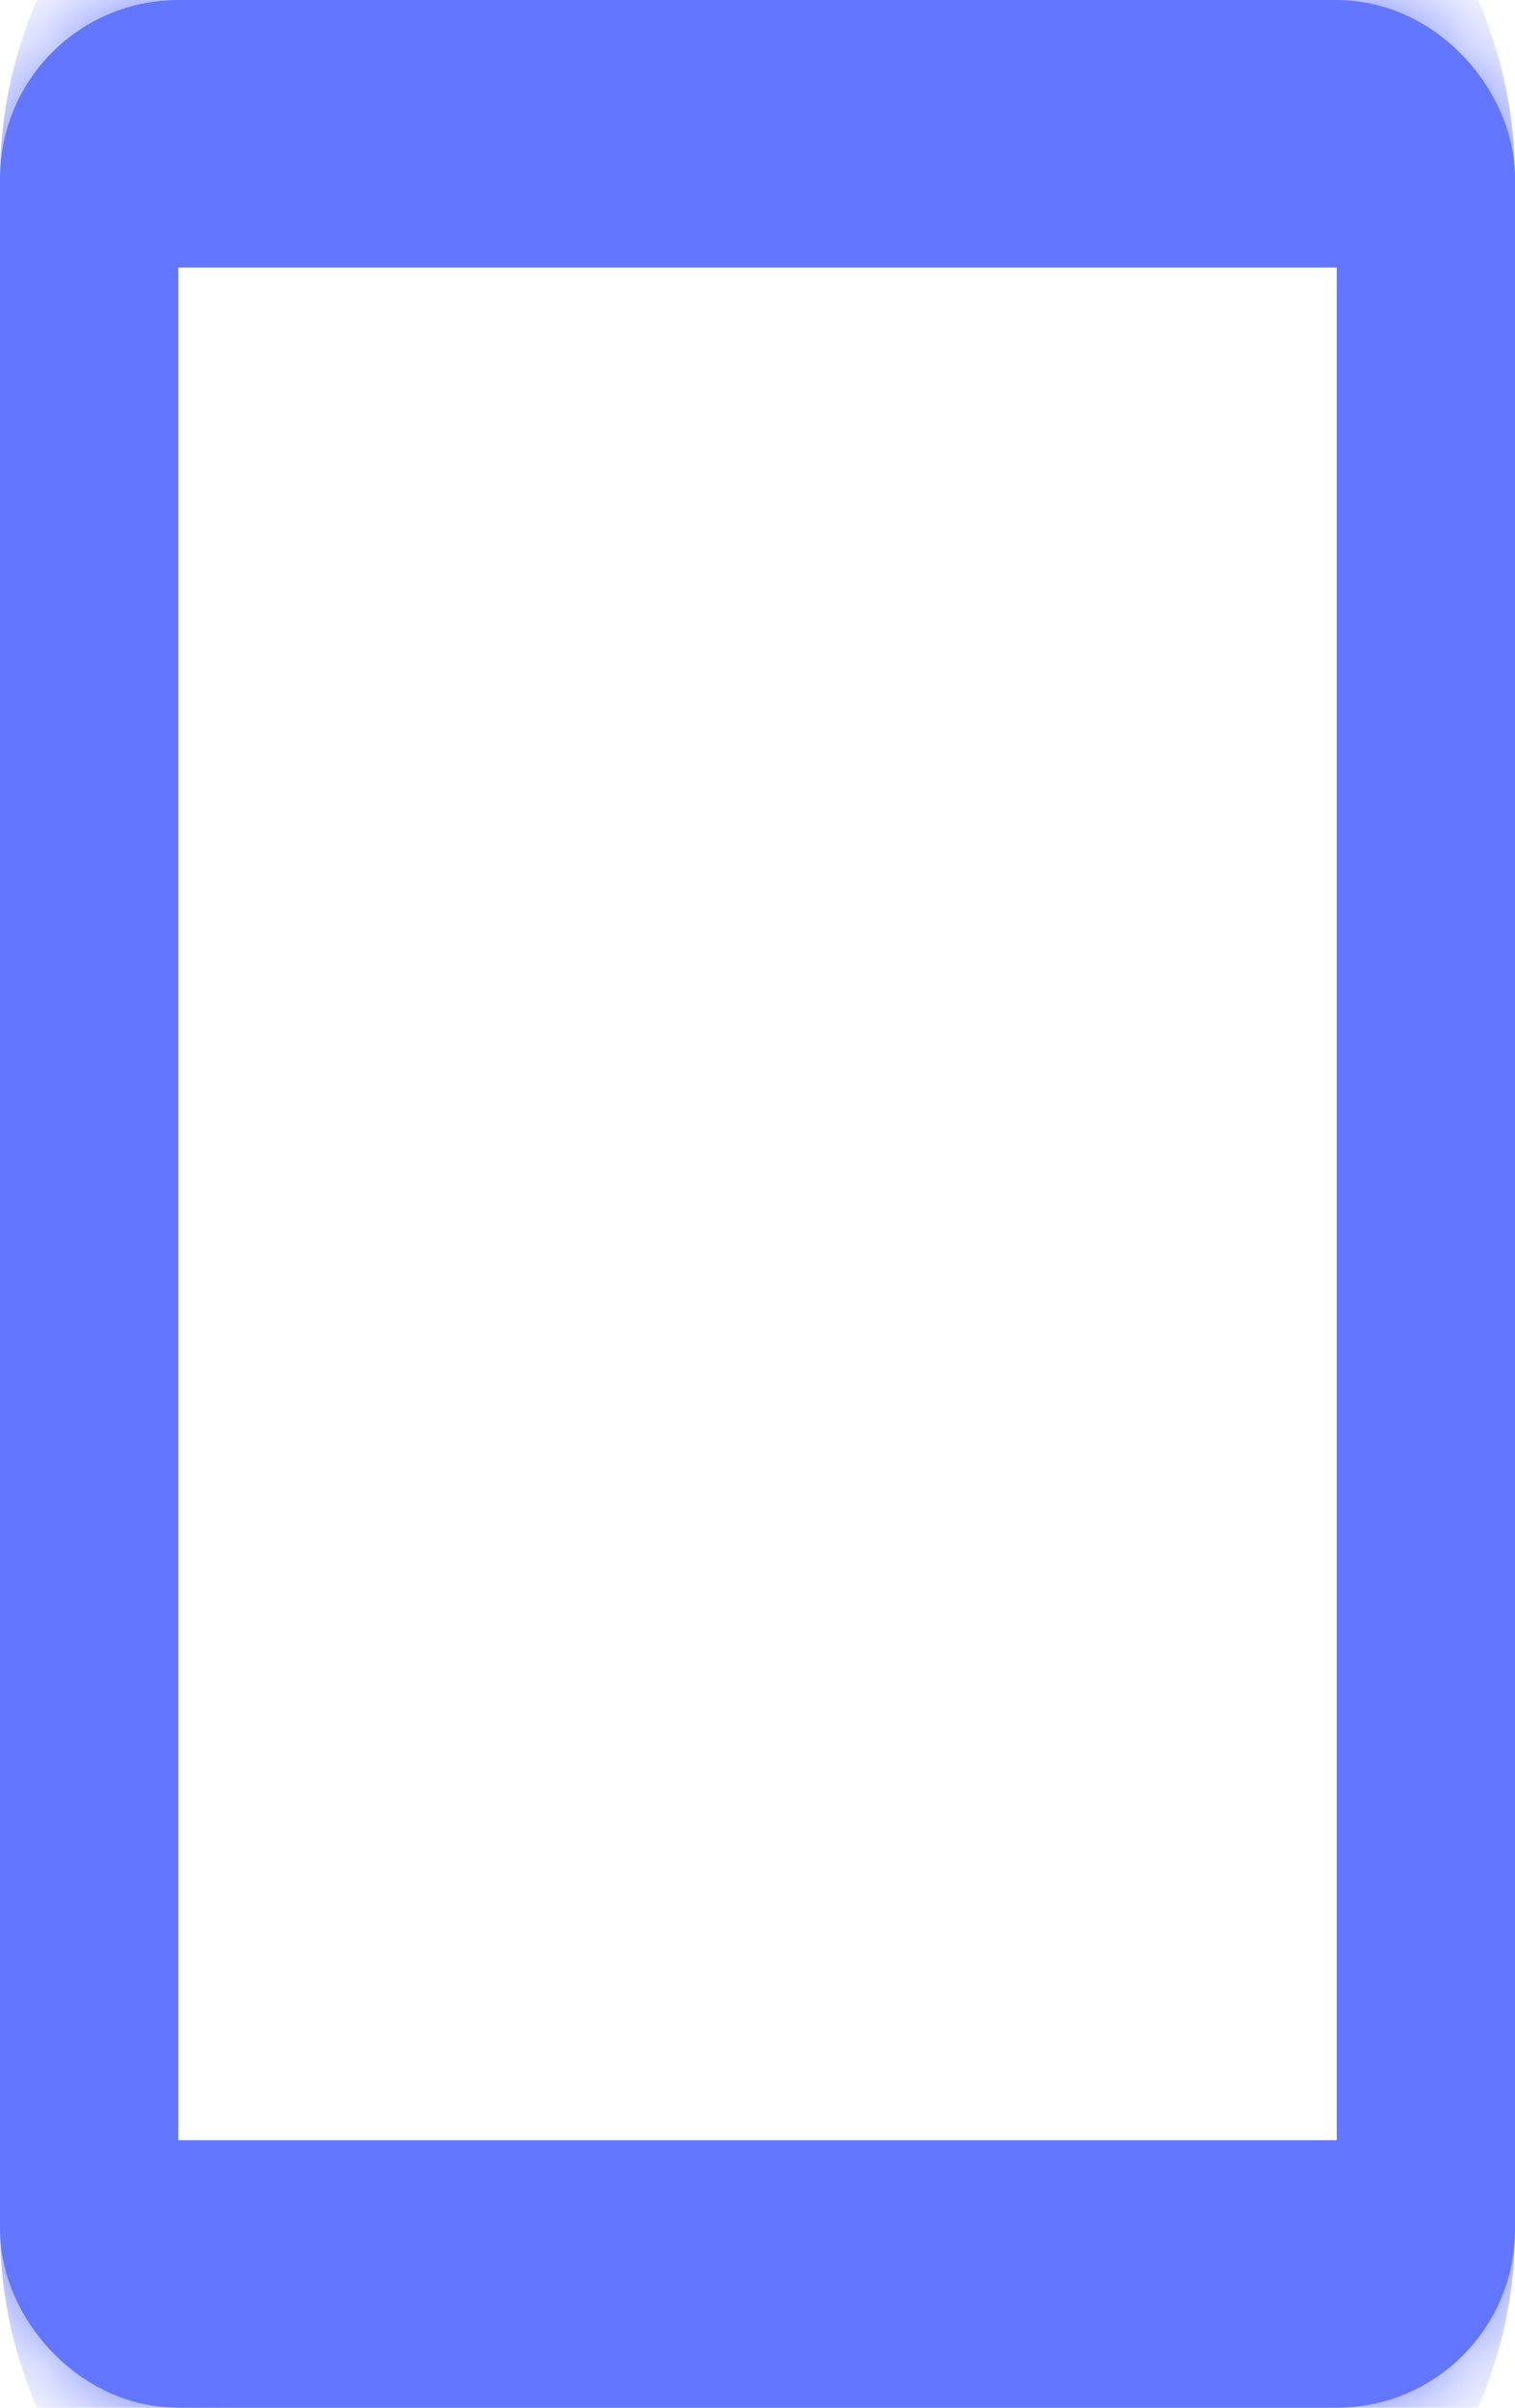
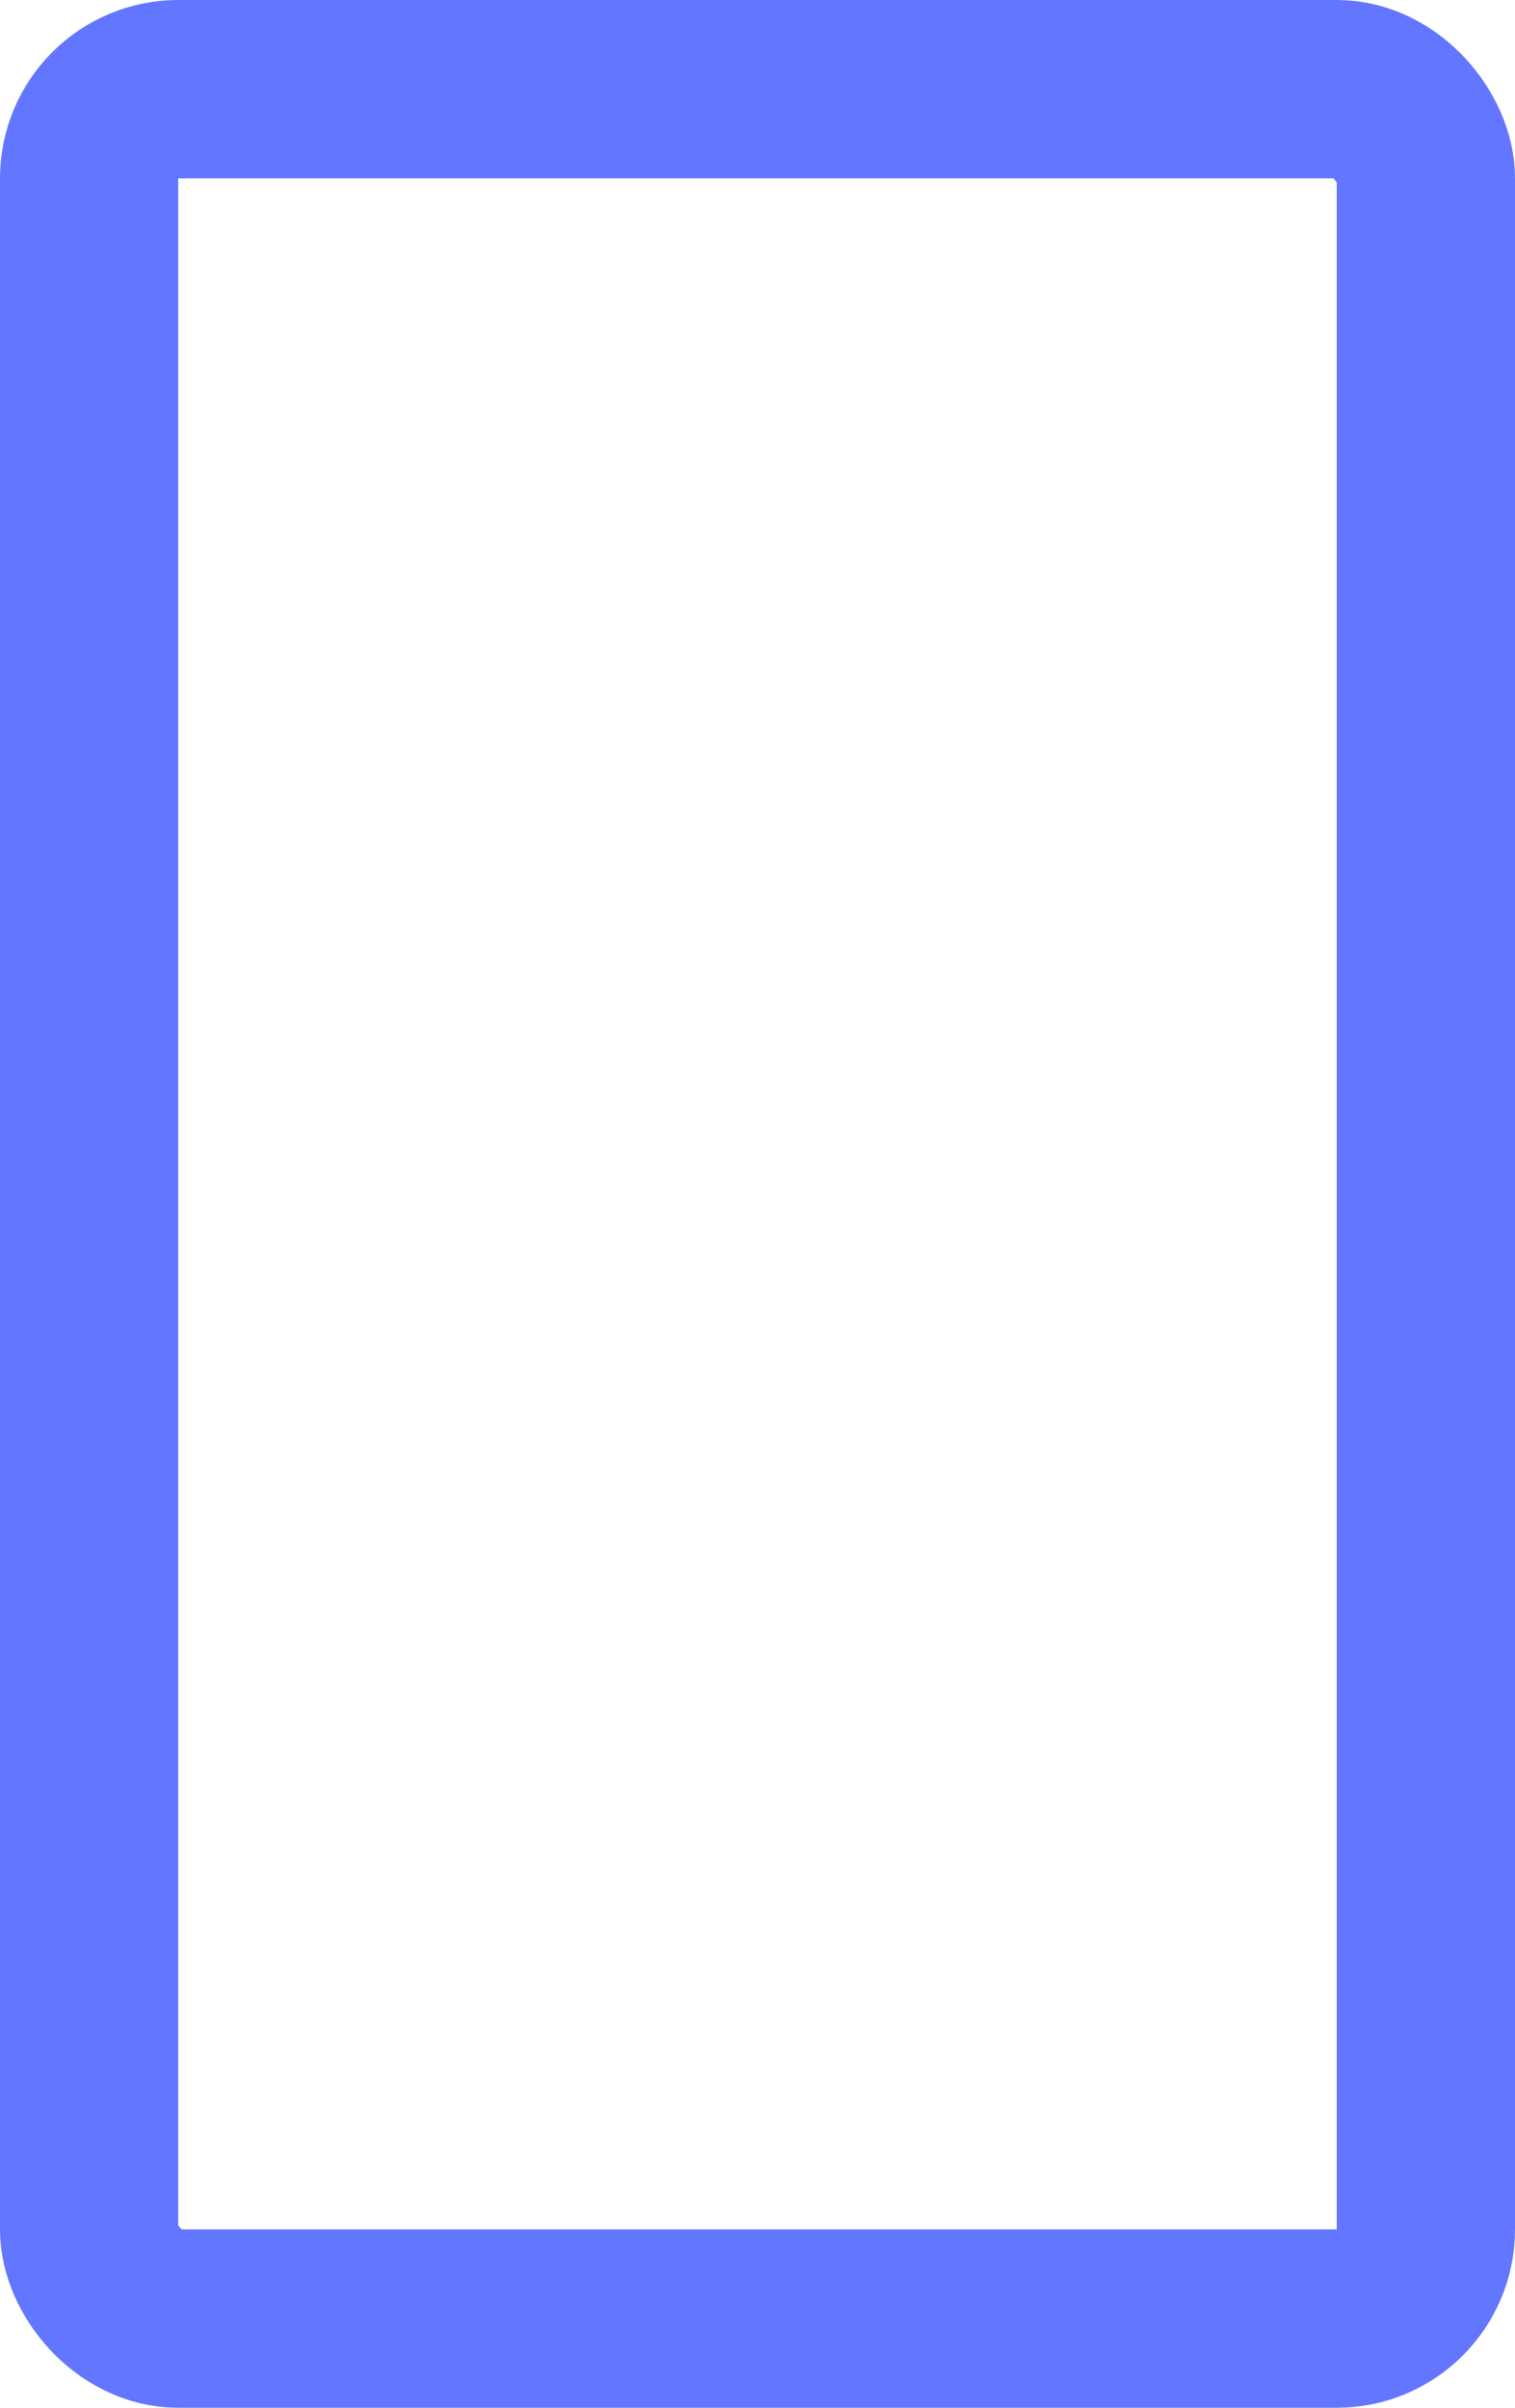
<svg xmlns="http://www.w3.org/2000/svg" width="17" height="27" viewBox="0 0 17 27" fill="none">
  <mask id="path-1-inside-1_707_3049" fill="white">
-     <path d="M0 2C0 0.895 0.895 0 2 0H15C16.105 0 17 0.895 17 2V25C17 26.105 16.105 27 15 27H2C0.895 27 0 26.105 0 25V2Z" />
-   </mask>
-   <path d="M0 2C0 -0.761 2.239 -3 5 -3H12C14.761 -3 17 -0.761 17 2V3C17 3 16.105 3 15 3H2C0.895 3 0 3 0 3V2ZM17 27H0H17ZM0 27V0V27ZM17 0V27V0Z" fill="#6376FF" mask="url(#path-1-inside-1_707_3049)" />
+     </mask>
  <rect x="1" y="1" width="15" height="25" rx="1" stroke="#6376FF" stroke-width="2" />
  <mask id="path-4-inside-2_707_3049" fill="white">
-     <path d="M0 2C0 0.895 0.895 0 2 0H15C16.105 0 17 0.895 17 2V25C17 26.105 16.105 27 15 27H2C0.895 27 0 26.105 0 25V2Z" />
-   </mask>
-   <path d="M0 0H17H0ZM17 25C17 27.761 14.761 30 12 30H5C2.239 30 0 27.761 0 25V24C0 24 0.895 24 2 24H15C16.105 24 17 24 17 24V25ZM0 27V0V27ZM17 0V27V0Z" fill="#6376FF" mask="url(#path-4-inside-2_707_3049)" />
+     </mask>
</svg>